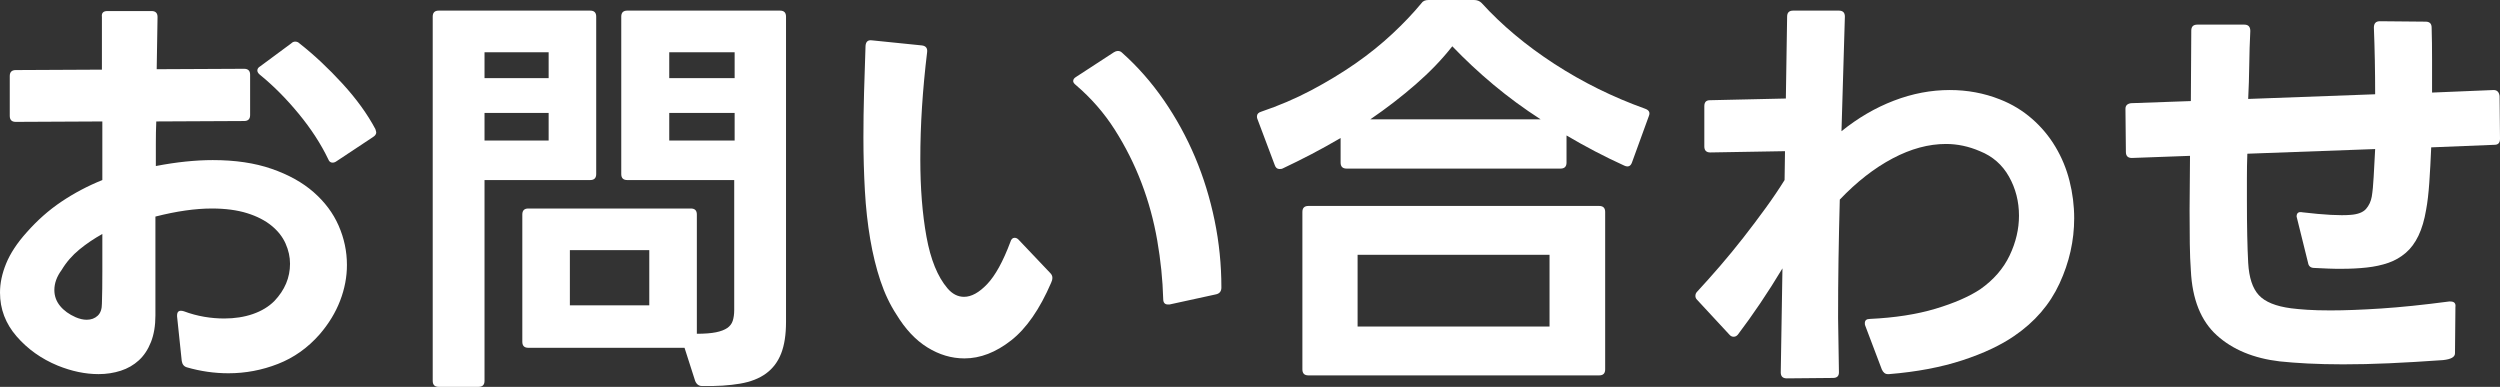
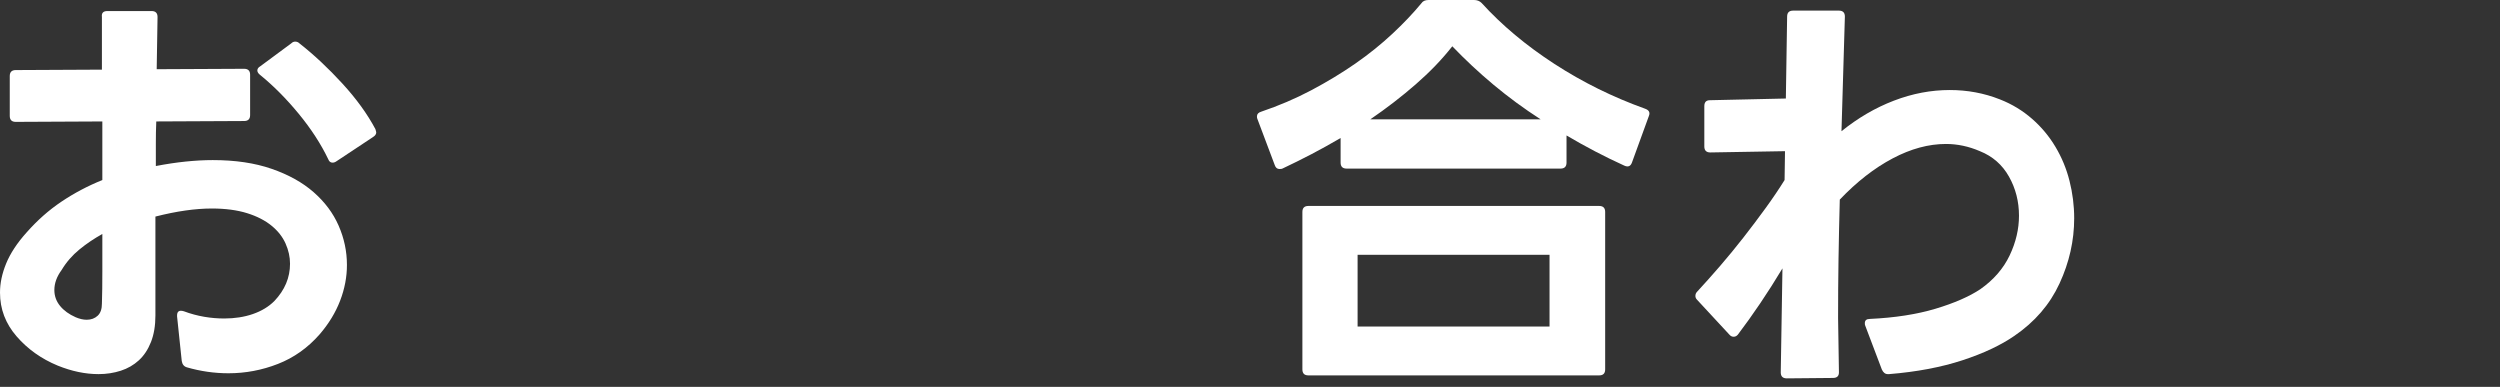
<svg xmlns="http://www.w3.org/2000/svg" id="_レイヤー_2" viewBox="0 0 235.49 36.44">
  <rect x="0" y="0" width="235.49" height="36.44" fill="#333333" stroke="none" />
  <g id="ol">
    <g id="contactTtl">
      <path d="M9.28,35.24c-1.25,0-2.53-.27-3.84-.8-1.55-.64-2.84-1.56-3.88-2.76s-1.56-2.57-1.56-4.12c0-.88.19-1.79.58-2.74.39-.95,1.03-1.93,1.94-2.94.99-1.12,2.07-2.08,3.26-2.88,1.19-.8,2.47-1.48,3.86-2.04v-5.52l-8.16.04c-.37,0-.56-.19-.56-.56v-3.76c0-.37.19-.56.56-.56l8.12-.04V1.6c-.05-.37.12-.56.52-.56h4.16c.37,0,.56.19.56.56l-.08,4.92,8.24-.04c.37,0,.56.19.56.56v3.8c0,.37-.19.56-.56.56l-8.28.04c-.03.69-.04,1.39-.04,2.1v2.1c.99-.19,1.92-.33,2.8-.42s1.73-.14,2.56-.14c2.11,0,3.95.27,5.54.82,1.59.55,2.91,1.28,3.96,2.2s1.84,1.97,2.36,3.16c.52,1.19.78,2.42.78,3.7,0,1.12-.21,2.24-.64,3.36s-1.07,2.17-1.92,3.16c-1.12,1.28-2.43,2.21-3.94,2.8-1.51.59-3.06.88-4.66.88-1.33,0-2.64-.19-3.92-.56-.27-.08-.43-.28-.48-.6l-.44-4.2v-.08c0-.4.21-.53.64-.4.64.24,1.28.41,1.92.52.64.11,1.27.16,1.88.16.99,0,1.89-.14,2.7-.42.81-.28,1.49-.69,2.02-1.22.99-1.04,1.48-2.21,1.48-3.52,0-.64-.14-1.27-.42-1.9-.28-.63-.72-1.19-1.32-1.68-.6-.49-1.37-.89-2.3-1.18-.93-.29-2.04-.44-3.32-.44-1.55,0-3.32.25-5.32.76v9.32c0,.96-.14,1.79-.42,2.5-.28.71-.66,1.28-1.14,1.72-.48.44-1.05.77-1.7.98-.65.21-1.35.32-2.1.32ZM8.16,30.12c.43,0,.77-.13,1.04-.38.27-.25.4-.63.4-1.14.03-.91.04-1.91.04-3.02v-3.54c-.77.43-1.49.91-2.16,1.46-.67.55-1.23,1.19-1.68,1.94-.45.61-.68,1.24-.68,1.88,0,.56.18,1.06.54,1.5.36.44.85.79,1.46,1.06.37.16.72.24,1.04.24ZM31.32,15.32c-.19,0-.32-.11-.4-.32-.69-1.44-1.62-2.87-2.78-4.28s-2.38-2.64-3.66-3.68c-.16-.13-.24-.27-.24-.4,0-.16.09-.29.28-.4l2.92-2.16c.11-.11.23-.16.36-.16.16,0,.29.05.4.16,1.39,1.09,2.74,2.36,4.06,3.8,1.32,1.44,2.35,2.87,3.1,4.28.05.16.08.27.08.32,0,.16-.11.31-.32.44l-3.44,2.28c-.11.08-.23.12-.36.12Z" fill="#fff" stroke-width="0" />
-       <path d="M41.32,36.44c-.37,0-.56-.19-.56-.56V1.56c0-.37.19-.56.56-.56h14.28c.37,0,.56.19.56.56v14.84c0,.37-.19.56-.56.56h-9.96v18.92c0,.37-.19.56-.56.56h-3.76ZM51.68,7.36v-2.44h-6.04v2.44h6.04ZM51.68,13.24v-2.6h-6.04v2.6h6.04ZM66.12,36.36c-.29,0-.51-.16-.64-.48l-1-3.12h-14.72c-.37,0-.56-.19-.56-.56v-12c0-.37.19-.56.56-.56h15.32c.37,0,.56.19.56.56v11.24c.75,0,1.35-.05,1.8-.14s.81-.23,1.06-.4c.25-.17.43-.4.52-.68.09-.28.14-.62.14-1.02v-12.24h-10.08c-.37,0-.56-.19-.56-.56V1.56c0-.37.19-.56.56-.56h14.4c.37,0,.56.19.56.56v28.76c0,1.2-.15,2.19-.46,2.98-.31.79-.78,1.41-1.42,1.88-.64.47-1.46.79-2.46.96-1,.17-2.19.25-3.58.22ZM61.16,28.76v-5.2h-7.48v5.2h7.48ZM69.2,7.36v-2.44h-6.16v2.44h6.16ZM69.2,13.24v-2.6h-6.16v2.6h6.16Z" fill="#fff" stroke-width="0" />
-       <path d="M90.85,33.76c-1.23,0-2.39-.35-3.5-1.04s-2.07-1.72-2.9-3.08c-.61-.93-1.12-2-1.52-3.2s-.72-2.51-.96-3.92c-.24-1.41-.41-2.93-.5-4.54-.09-1.61-.14-3.29-.14-5.02,0-1.39.02-2.8.06-4.24.04-1.44.09-2.91.14-4.4.03-.4.23-.57.6-.52l4.72.48c.37.05.53.27.48.64-.21,1.73-.37,3.45-.48,5.14s-.16,3.34-.16,4.94c0,2.72.19,5.15.58,7.3s1.05,3.77,1.98,4.86c.45.53.97.8,1.56.8.69,0,1.42-.4,2.18-1.2.76-.8,1.49-2.12,2.18-3.96.08-.27.21-.4.4-.4.13,0,.25.05.36.16l3,3.16c.13.13.2.28.2.44s-.04.32-.12.48c-1.07,2.48-2.32,4.29-3.76,5.42-1.44,1.13-2.91,1.7-4.4,1.7ZM110.01,28.68c-.29,0-.44-.17-.44-.52-.05-1.81-.24-3.65-.56-5.5-.32-1.85-.81-3.66-1.48-5.42s-1.51-3.43-2.52-5.02c-1.01-1.59-2.24-2.99-3.68-4.22-.16-.13-.24-.25-.24-.36,0-.16.09-.29.28-.4l3.56-2.32c.13-.08.25-.12.36-.12.16,0,.29.05.4.16,1.47,1.31,2.78,2.8,3.94,4.48s2.14,3.47,2.94,5.36c.8,1.89,1.41,3.88,1.84,5.96s.64,4.19.64,6.32c0,.35-.16.56-.48.64l-4.4.96h-.16Z" fill="#fff" stroke-width="0" />
      <path d="M120.52,15.92c-.21,0-.36-.12-.44-.36l-1.64-4.36c-.03-.05-.04-.13-.04-.24,0-.21.13-.36.4-.44,1.65-.56,3.23-1.23,4.72-2.02,1.49-.79,2.88-1.63,4.16-2.52s2.44-1.83,3.48-2.8,1.95-1.93,2.72-2.86c.13-.21.36-.32.68-.32h4.28c.29,0,.53.09.72.28,1.92,2.11,4.21,4.02,6.86,5.74,2.65,1.72,5.5,3.13,8.54,4.22.37.13.49.36.36.68l-1.6,4.4c-.13.35-.37.44-.72.28-1.87-.85-3.68-1.8-5.44-2.84v2.56c0,.37-.19.56-.56.56h-20.16c-.37,0-.56-.19-.56-.56v-2.32c-.91.53-1.82,1.04-2.74,1.52-.92.48-1.83.93-2.74,1.36-.05.03-.15.04-.28.04ZM123.24,35.36c-.37,0-.56-.19-.56-.56v-14.84c0-.37.19-.56.56-.56h27.4c.37,0,.56.19.56.56v14.84c0,.37-.19.56-.56.56h-27.4ZM145.96,30.76v-6.76h-18.08v6.76h18.08ZM145.12,11.24c-1.57-1.01-3.05-2.1-4.44-3.26-1.39-1.16-2.68-2.37-3.88-3.62-.96,1.23-2.11,2.42-3.44,3.58-1.33,1.16-2.76,2.26-4.28,3.3h16.04Z" fill="#fff" stroke-width="0" />
      <path d="M168.3,35.64c-.37,0-.56-.19-.56-.56l.16-9.8c-.69,1.15-1.39,2.25-2.1,3.3-.71,1.05-1.41,2.03-2.1,2.94-.11.13-.24.2-.4.2s-.29-.07-.4-.2l-3.04-3.28c-.11-.11-.16-.23-.16-.36,0-.16.05-.29.16-.4.69-.75,1.41-1.55,2.16-2.42.75-.87,1.48-1.76,2.2-2.68.72-.92,1.41-1.84,2.08-2.76.67-.92,1.27-1.81,1.8-2.66l.04-2.72-7.04.12c-.37,0-.56-.19-.56-.56v-3.8c0-.37.17-.56.52-.56l7.16-.16.12-7.72c0-.37.19-.56.56-.56h4.32c.37,0,.56.19.56.56l-.32,10.8c1.55-1.25,3.19-2.21,4.94-2.88,1.75-.67,3.5-1,5.26-1,1.65,0,3.23.29,4.72.88,1.15.45,2.16,1.07,3.04,1.84.88.77,1.61,1.65,2.2,2.64s1.03,2.05,1.32,3.2c.29,1.15.44,2.32.44,3.52,0,2.11-.46,4.15-1.38,6.14-.92,1.99-2.34,3.63-4.26,4.94-1.28.88-2.91,1.65-4.9,2.3-1.99.65-4.29,1.09-6.9,1.3h-.12c-.24,0-.43-.15-.56-.44l-1.56-4.12c-.03-.05-.04-.13-.04-.24,0-.27.16-.4.48-.4,2.35-.11,4.41-.43,6.18-.96,1.77-.53,3.18-1.15,4.22-1.84,1.25-.88,2.17-1.94,2.76-3.18.59-1.24.88-2.49.88-3.74,0-1.33-.31-2.56-.94-3.68s-1.54-1.92-2.74-2.4c-1.04-.45-2.11-.68-3.2-.68-1.63,0-3.3.45-5.02,1.36s-3.38,2.2-4.98,3.88c-.05,1.87-.09,3.74-.12,5.62-.03,1.88-.04,3.73-.04,5.54l.08,5.08v.04c0,.35-.19.52-.56.52l-4.36.04Z" fill="#fff" stroke-width="0" />
-       <path d="M220.73,34.32c-1.25,0-2.37-.03-3.36-.08s-1.87-.12-2.64-.2c-2.45-.29-4.43-1.11-5.92-2.46-1.49-1.35-2.31-3.38-2.44-6.1-.05-.72-.09-1.56-.1-2.52-.01-.96-.02-2-.02-3.12l.04-5.16-5.48.2c-.37,0-.56-.19-.56-.56l-.04-4v-.08c0-.29.17-.47.52-.52l5.64-.2.04-6.64c0-.37.19-.56.56-.56h4.44c.37,0,.56.2.56.6-.05,1.07-.09,2.14-.1,3.22s-.05,2.14-.1,3.18l11.96-.44c0-2.19-.04-4.28-.12-6.28,0-.4.19-.6.56-.6l4.32.04c.37,0,.56.19.56.56.03.96.04,1.96.04,3v3.12l5.8-.24c.32,0,.51.19.56.56l.04,4.04c0,.37-.17.56-.52.56l-5.96.24c-.05,1.2-.11,2.31-.18,3.32-.07,1.01-.17,1.87-.3,2.56-.16.96-.4,1.77-.72,2.44-.32.67-.72,1.21-1.2,1.62-.48.41-1.03.73-1.64.94-.61.21-1.29.36-2.04.44-.72.08-1.51.12-2.36.12-.4,0-.81,0-1.24-.02s-.87-.03-1.32-.06c-.35,0-.55-.16-.6-.48l-1.04-4.2-.04-.16c0-.35.19-.48.56-.4,2.05.24,3.56.32,4.52.24.69-.05,1.18-.24,1.46-.56.28-.32.46-.71.54-1.16.08-.48.14-1.11.18-1.88.04-.77.09-1.64.14-2.6l-12.04.44c-.03.77-.04,1.53-.04,2.28v2.16c0,2.4.04,4.35.12,5.84.08,1.39.41,2.4,1,3.04.59.64,1.6,1.05,3.04,1.24.4.05.91.1,1.52.14s1.35.06,2.2.06c1.33,0,2.92-.06,4.76-.18s3.97-.34,6.4-.66h.12c.37,0,.53.17.48.52l-.04,4.36c0,.35-.37.56-1.12.64-1.84.13-3.53.23-5.08.3-1.55.07-2.99.1-4.32.1Z" fill="#fff" stroke-width="0" />
    </g>
  </g>
</svg>